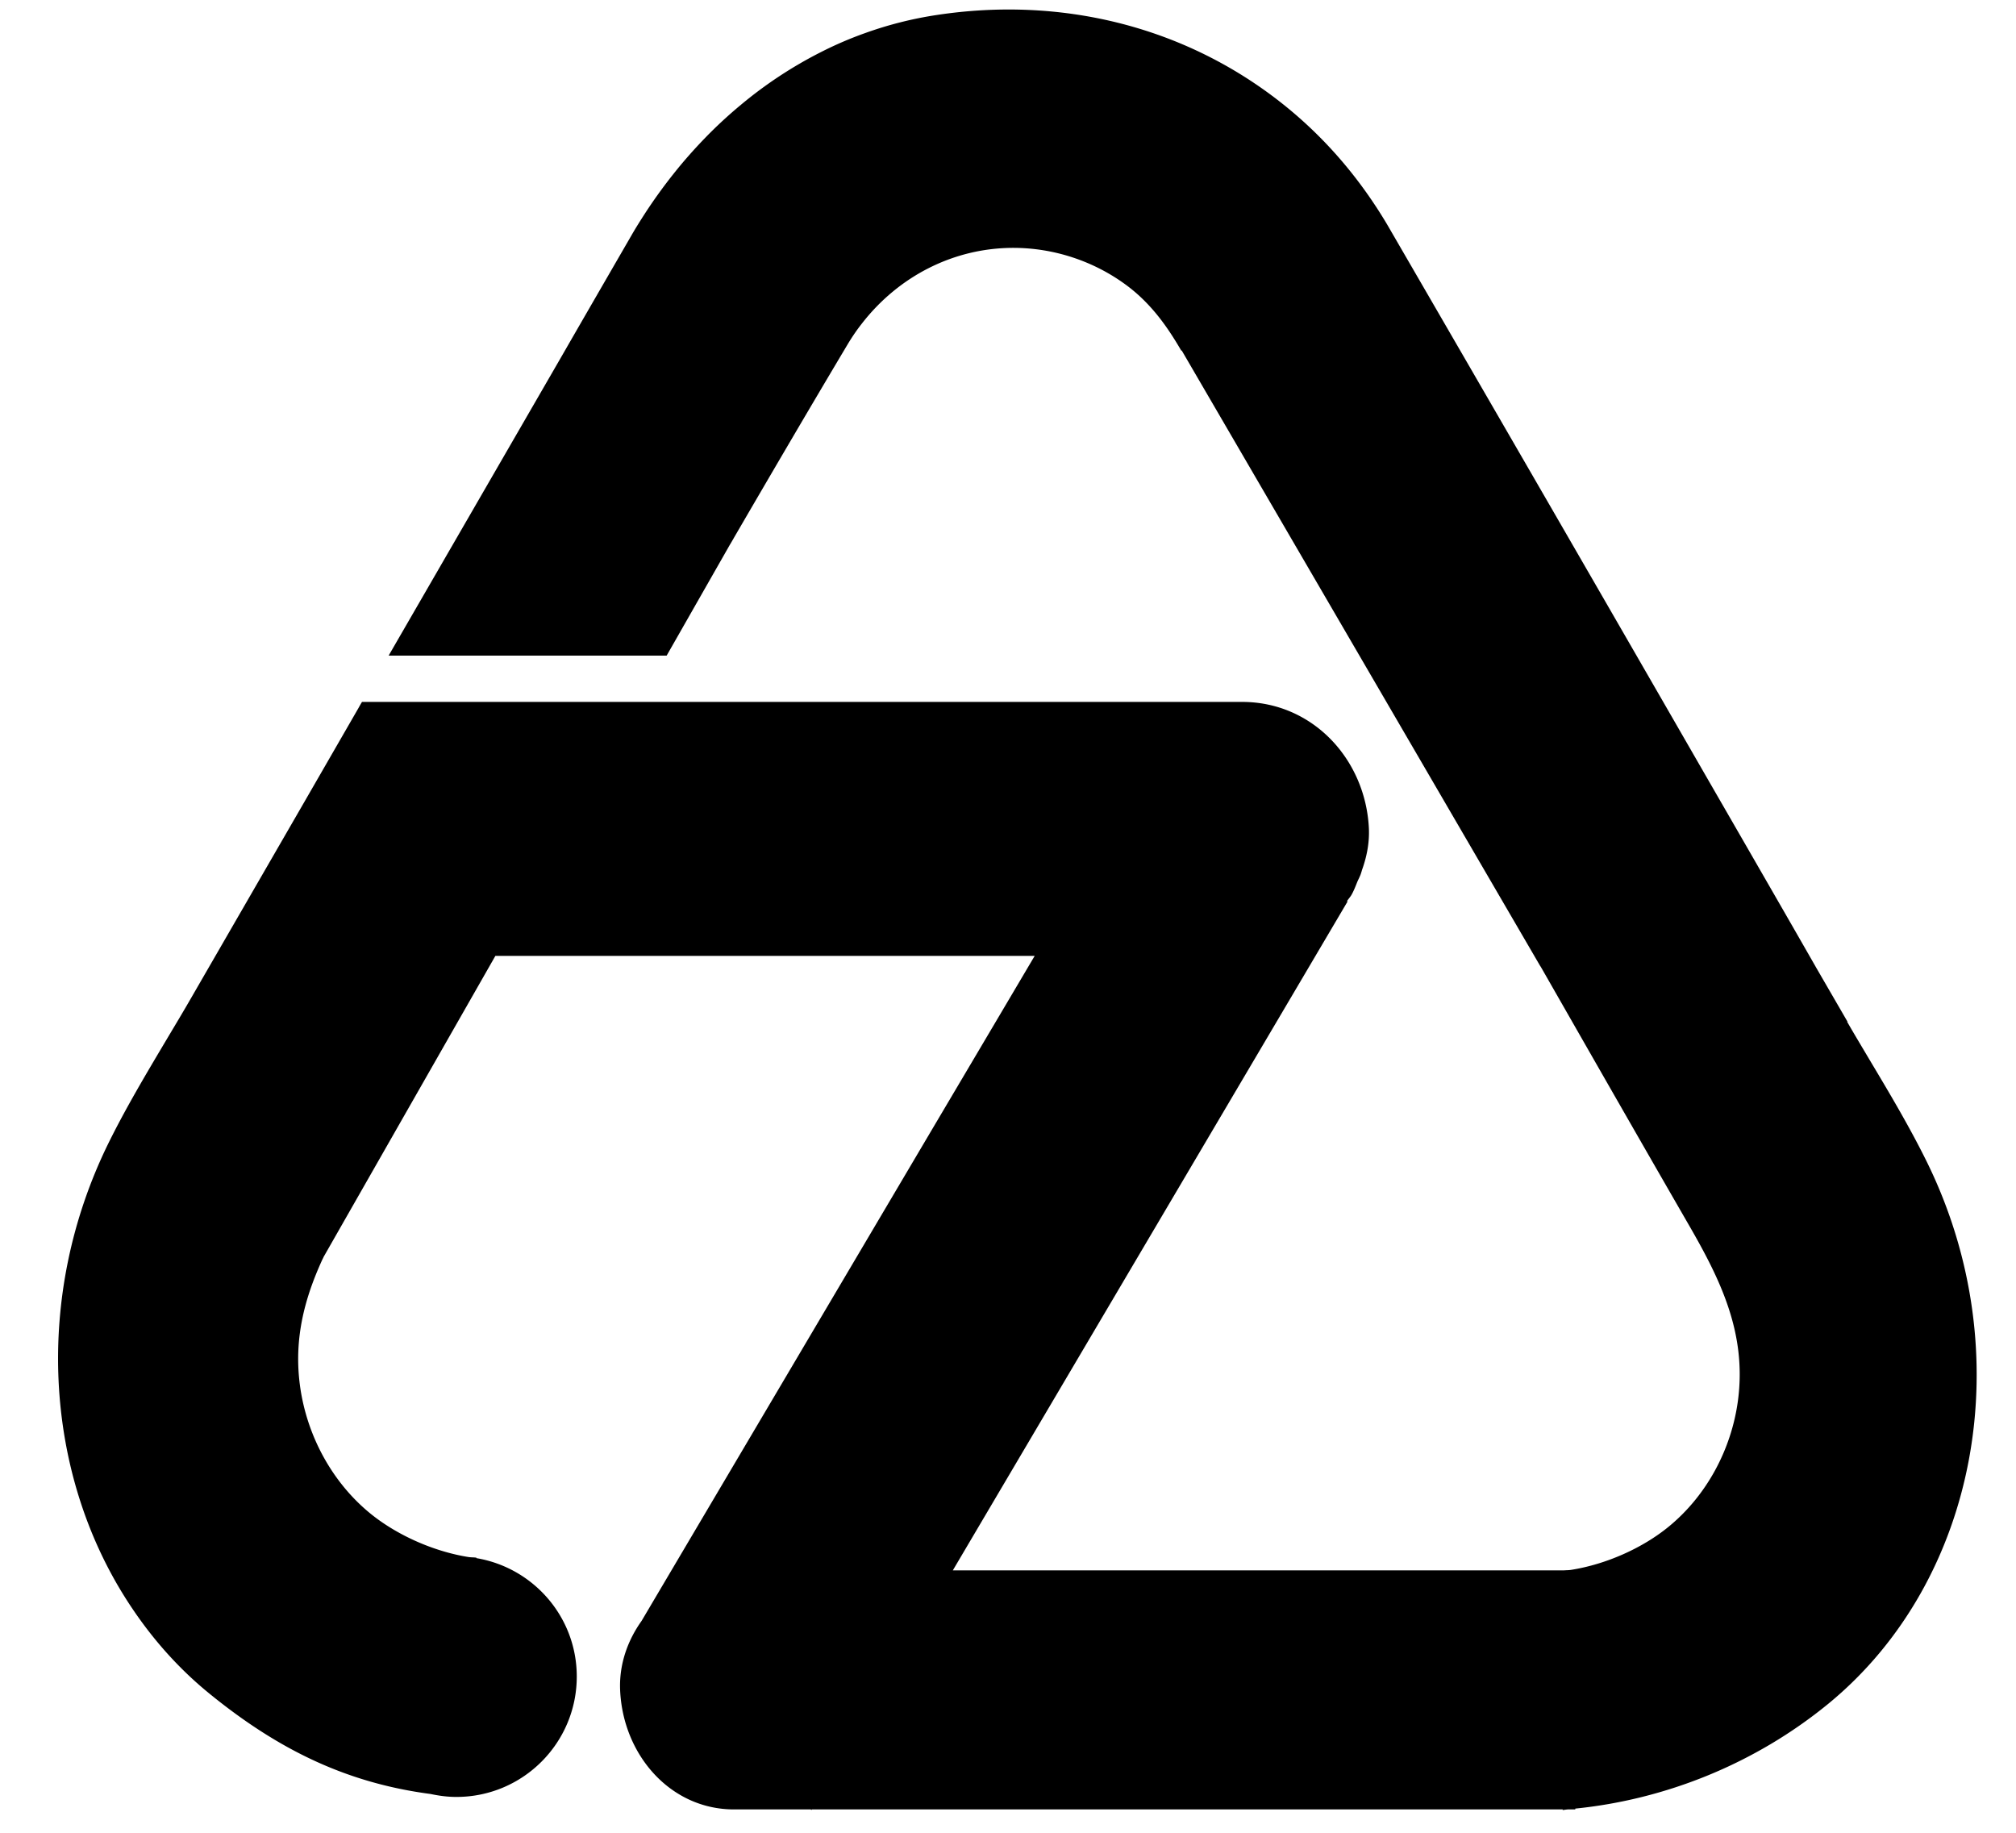
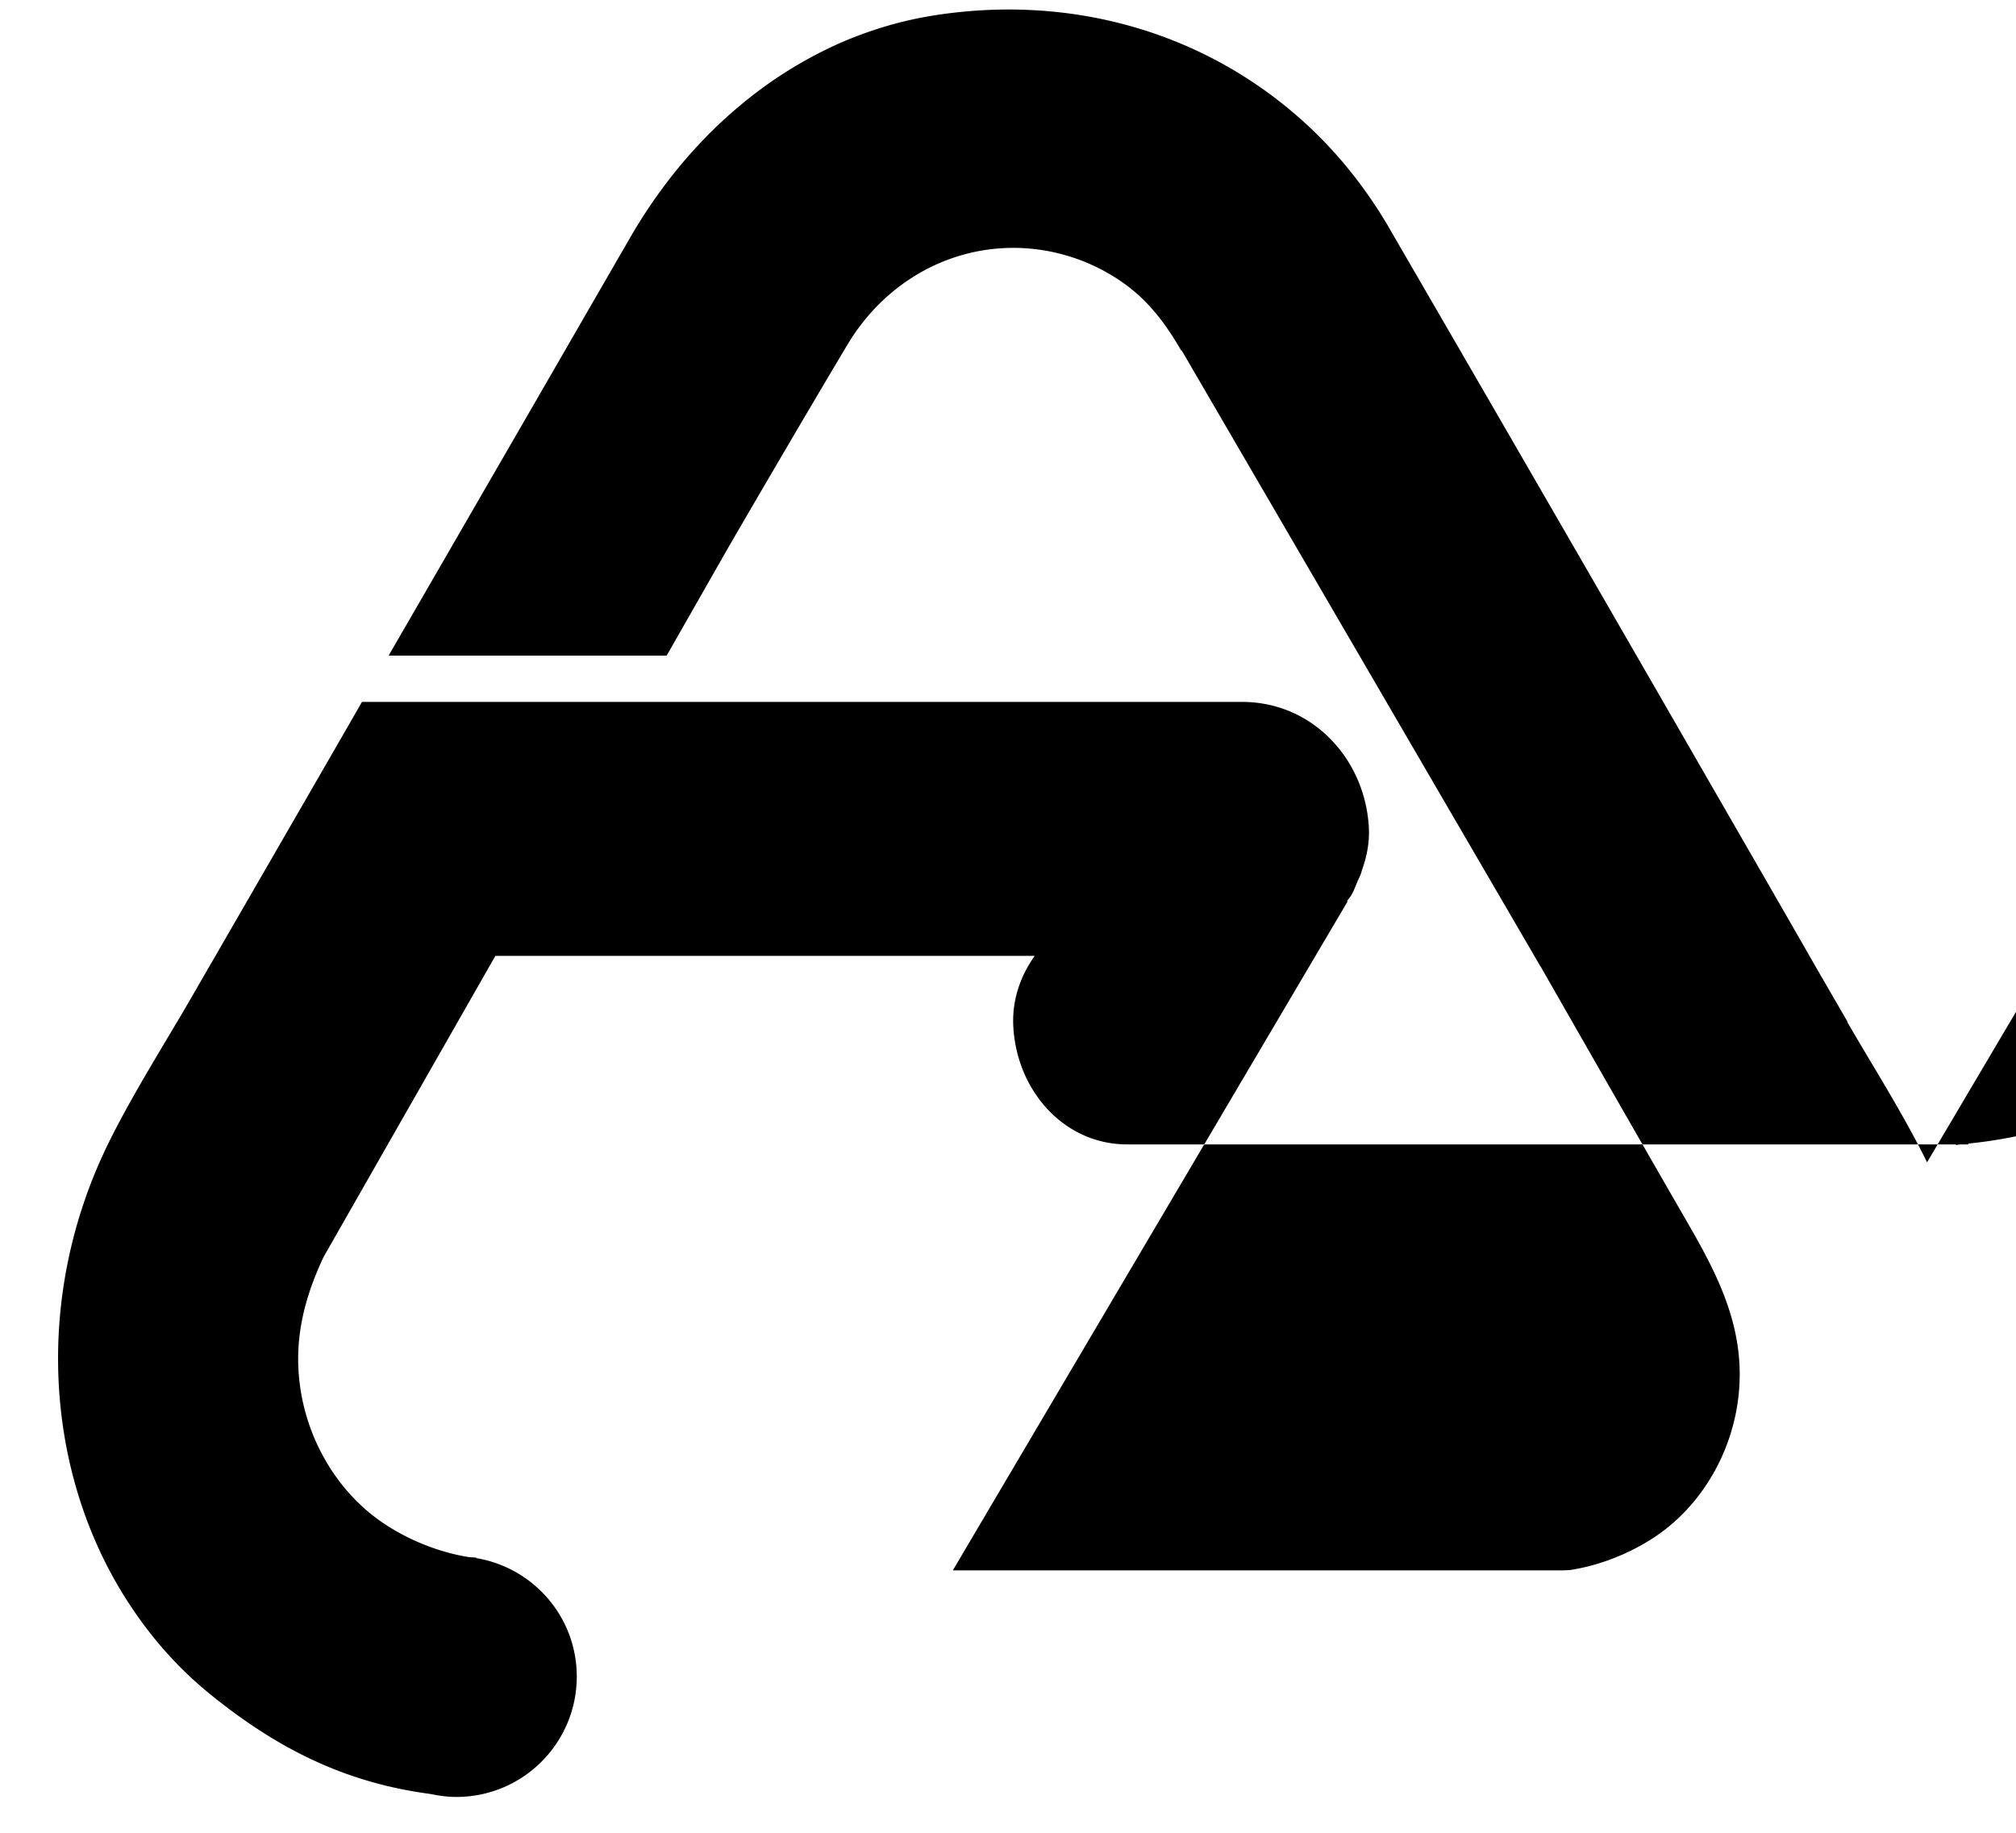
<svg xmlns="http://www.w3.org/2000/svg" viewBox="0 0 171.13 155.61" style="enable-background:new 0 0 171.13 155.61" xml:space="preserve">
-   <path d="M163.58 98.66c-1.44-2.93-3.17-5.84-4.85-8.65-.65-1.1-1.31-2.19-1.94-3.29l.04.01-2.66-4.59c-1.97-3.45-3.95-6.88-5.93-10.32l-3.08-5.34c-9.12-15.84-18.26-31.65-27.42-47.44-2.5-4.2-5.63-7.75-9.36-10.61-8.1-6.22-18.37-8.76-28.91-7.15-2.04.31-4.06.82-6.01 1.52-1.27.45-2.53.99-3.75 1.61a35.89 35.89 0 0 0-6.81 4.48c-1.05.87-2.07 1.81-3.03 2.8-.95.98-1.88 2.03-2.74 3.12-.85 1.07-1.67 2.21-2.44 3.4-.38.59-.75 1.18-1.1 1.79-2.03 3.51-4.06 7.02-6.08 10.53L32.99 55.65h23.6l5.36-9.4c.12-.2.24-.4.35-.6 3.19-5.48 6.39-10.95 9.64-16.4.37-.62.77-1.21 1.21-1.77 3.17-4.09 7.87-6.44 12.87-6.44 3.41 0 6.79 1.11 9.53 3.12 2.23 1.63 3.63 3.73 4.71 5.58.01.01.01.02.01.03l.04-.02 30.45 52.28h.01c4.18 7.31 8.36 14.62 12.56 21.9 2.65 4.59 4.96 9.18 4.2 14.94-.56 4.21-2.7 8.11-5.87 10.71-2.23 1.83-5.32 3.2-8.26 3.67-.22.04-.43.03-.65.05H80.88l28.95-49.05 4.56-7.73-.05-.03c.12-.18.26-.33.37-.51.22-.38.36-.77.52-1.16.09-.2.19-.39.27-.6.04-.12.08-.24.11-.36.4-1.11.64-2.28.59-3.51-.26-5.84-4.73-10.77-10.77-10.77H30.73s-.13.21-.3.52l-4.67 8.1-9.5 16.45c-.7 1.22-1.43 2.43-2.15 3.64-1.7 2.86-3.46 5.81-4.92 8.78-6.35 12.94-5.43 27.88 1.62 38.83 1.87 2.91 4.15 5.55 6.87 7.78 5.99 4.9 11.81 7.67 18.87 8.6.71.15 1.43.25 2.19.25 5.65 0 10.22-4.58 10.22-10.22 0-5.06-3.69-9.24-8.52-10.05v-.04c-.22-.03-.43-.02-.65-.05-2.98-.47-6.12-1.87-8.38-3.72-3.21-2.63-5.38-6.59-5.95-10.86-.53-3.98.41-7.41 1.9-10.67.04-.08.08-.15.11-.23l14.58-25.55h45.78l-3.18 5.38-1.29 2.18-4.23 7.15-24.67 41.74c-1.19 1.67-1.91 3.69-1.82 5.86.23 5.49 4.25 10.14 9.67 10.14h6.52l.05.05.03-.05h63.74v.05c.14-.01.29-.04.43-.05h.64v-.07c7.64-.77 15.24-3.79 21.48-8.9 12.78-10.49 16.31-29.81 8.38-45.96z" />
+   <path d="M163.58 98.66c-1.44-2.93-3.17-5.84-4.85-8.65-.65-1.1-1.31-2.19-1.94-3.29l.04.01-2.66-4.59c-1.97-3.45-3.95-6.88-5.93-10.32l-3.08-5.34c-9.12-15.84-18.26-31.65-27.42-47.44-2.5-4.2-5.63-7.75-9.36-10.61-8.1-6.22-18.37-8.76-28.91-7.15-2.04.31-4.06.82-6.01 1.52-1.27.45-2.53.99-3.75 1.61a35.89 35.89 0 0 0-6.81 4.48c-1.05.87-2.07 1.81-3.03 2.8-.95.98-1.88 2.03-2.74 3.12-.85 1.07-1.67 2.21-2.44 3.4-.38.59-.75 1.18-1.1 1.79-2.03 3.51-4.06 7.02-6.08 10.53L32.99 55.65h23.6l5.36-9.4c.12-.2.24-.4.35-.6 3.19-5.48 6.39-10.95 9.64-16.4.37-.62.77-1.21 1.21-1.77 3.17-4.09 7.87-6.44 12.87-6.44 3.41 0 6.79 1.11 9.53 3.12 2.23 1.63 3.63 3.73 4.71 5.58.01.01.01.02.01.03l.04-.02 30.45 52.28h.01c4.18 7.31 8.36 14.62 12.56 21.9 2.65 4.59 4.96 9.18 4.2 14.94-.56 4.21-2.7 8.11-5.87 10.71-2.23 1.83-5.32 3.2-8.26 3.67-.22.04-.43.03-.65.05H80.88l28.95-49.05 4.56-7.73-.05-.03c.12-.18.26-.33.37-.51.22-.38.36-.77.52-1.16.09-.2.19-.39.27-.6.04-.12.08-.24.11-.36.4-1.11.64-2.28.59-3.51-.26-5.84-4.73-10.77-10.77-10.77H30.73s-.13.21-.3.52l-4.67 8.1-9.5 16.45c-.7 1.22-1.43 2.43-2.15 3.64-1.7 2.86-3.46 5.81-4.92 8.78-6.35 12.94-5.43 27.88 1.62 38.83 1.87 2.91 4.15 5.55 6.87 7.78 5.99 4.9 11.81 7.67 18.87 8.6.71.15 1.43.25 2.19.25 5.65 0 10.22-4.58 10.22-10.22 0-5.06-3.69-9.24-8.52-10.05v-.04c-.22-.03-.43-.02-.65-.05-2.98-.47-6.12-1.87-8.38-3.72-3.21-2.63-5.38-6.59-5.95-10.86-.53-3.98.41-7.41 1.9-10.67.04-.08.08-.15.11-.23l14.58-25.55h45.78c-1.19 1.67-1.91 3.69-1.82 5.86.23 5.49 4.25 10.14 9.67 10.14h6.52l.05.05.03-.05h63.74v.05c.14-.01.29-.04.43-.05h.64v-.07c7.64-.77 15.24-3.79 21.48-8.9 12.78-10.49 16.31-29.81 8.38-45.96z" />
</svg>